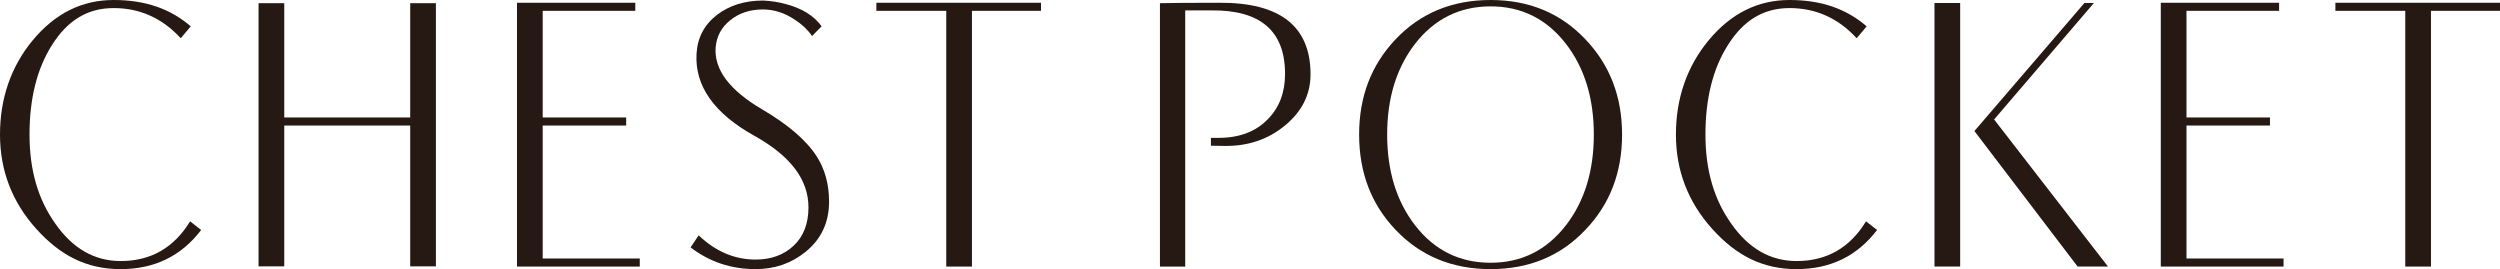
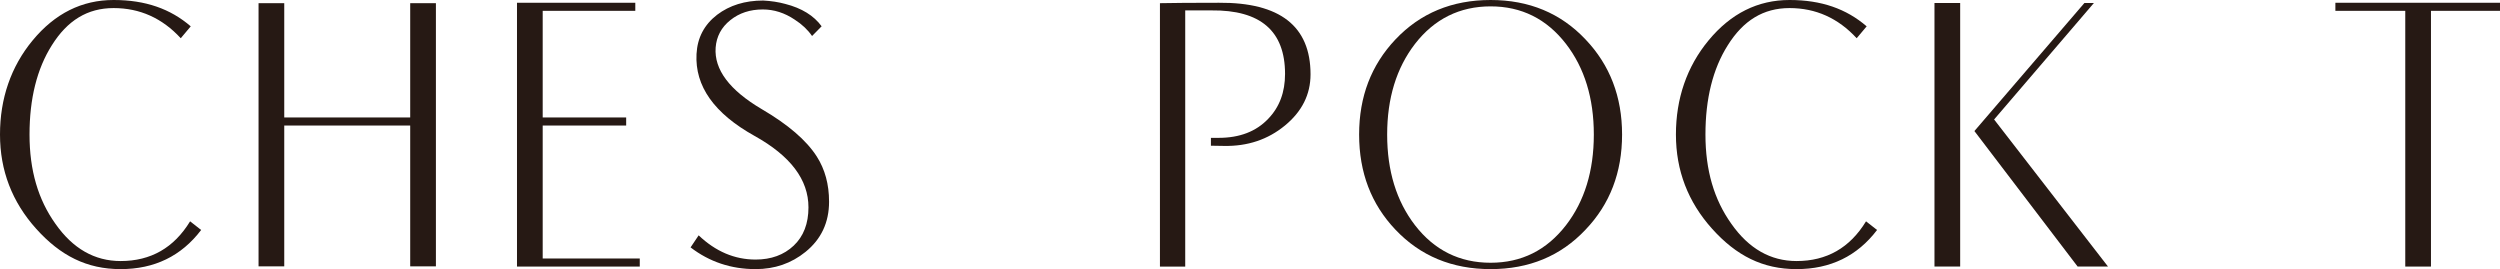
<svg xmlns="http://www.w3.org/2000/svg" id="_レイヤー_1" data-name="レイヤー 1" viewBox="0 0 470.8 50.68">
  <defs>
    <style>
      .cls-1 {
        fill: #261914;
        stroke-width: 0px;
      }
    </style>
  </defs>
  <path class="cls-1" d="M37.88,43.31c-3.73,4.91-8.79,7.37-15.16,7.37s-11.35-2.53-15.9-7.59S0,32.11,0,25.34,2.05,12.55,6.16,7.59C10.35,2.53,15.43,0,21.4,0s10.68,1.65,14.52,4.96l-1.88,2.24c-3.49-3.79-7.71-5.68-12.64-5.68s-8.71,2.33-11.64,7.01c-2.8,4.43-4.2,10.04-4.2,16.81s1.63,12.25,4.88,16.81c3.28,4.67,7.37,7.01,12.28,7.01,5.68,0,10.04-2.49,13.08-7.48l2.08,1.63Z" />
  <path class="cls-1" d="M82.09,50.16h-4.84v-26.52h-23.72v26.52h-4.84V.6h4.84v21.52h23.72V.6h4.84v49.56Z" />
  <path class="cls-1" d="M120.48,50.2h-23.12V.52h22.28v1.52h-17.44v20.08h15.72v1.52h-15.72v25.04h18.28v1.52Z" />
  <path class="cls-1" d="M156.13,37.98c0,3.91-1.48,7.07-4.44,9.46-2.67,2.16-5.8,3.24-9.4,3.24-4.61,0-8.69-1.37-12.24-4.09l1.52-2.27c3.2,3.04,6.77,4.56,10.72,4.56,2.93,0,5.33-.87,7.18-2.62s2.78-4.15,2.78-7.21c0-5.22-3.39-9.7-10.16-13.46-7.6-4.23-11.24-9.37-10.92-15.42.16-3.06,1.45-5.52,3.88-7.39,2.35-1.78,5.24-2.68,8.68-2.68,1.49.08,2.88.29,4.16.64,3.09.79,5.37,2.2,6.84,4.21l-1.8,1.83c-.8-1.16-1.89-2.2-3.28-3.09-1.89-1.27-3.89-1.91-6-1.91-2.4,0-4.44.67-6.12,2.02-1.68,1.34-2.6,3.07-2.76,5.17-.29,4.13,2.6,7.99,8.68,11.58,4.96,2.9,8.41,5.87,10.36,8.91,1.55,2.42,2.32,5.26,2.32,8.5Z" />
-   <path class="cls-1" d="M196.04,2.04h-13v48.16h-4.84V2.04h-13.16V.52h31v1.52Z" />
  <path class="cls-1" d="M246.8,14c0,3.79-1.61,7-4.82,9.64-3.21,2.64-7.03,3.92-11.46,3.84-.99,0-1.81-.01-2.48-.04v-1.48h1.44c3.97,0,7.09-1.2,9.36-3.6,2.11-2.19,3.16-5,3.16-8.44,0-8.08-4.63-12.07-13.88-11.96h-4.92v48.24h-4.76V.6c2.37-.05,6.08-.08,11.12-.08,11.49-.08,17.24,4.41,17.24,13.48Z" />
  <path class="cls-1" d="M305.47,25.34c0,7.14-2.29,13.11-6.88,17.91-4.67,4.96-10.63,7.43-17.88,7.43s-13.23-2.48-17.92-7.43c-4.56-4.8-6.84-10.76-6.84-17.91s2.28-13.08,6.84-17.91c4.69-4.96,10.67-7.43,17.92-7.43s13.21,2.48,17.88,7.43c4.59,4.82,6.88,10.79,6.88,17.91ZM300.15,25.34c0-6.85-1.75-12.54-5.24-17.07-3.65-4.72-8.39-7.07-14.2-7.07s-10.59,2.36-14.24,7.07c-3.49,4.53-5.24,10.22-5.24,17.07s1.75,12.54,5.24,17.07c3.65,4.72,8.4,7.07,14.24,7.07s10.55-2.36,14.2-7.07c3.49-4.53,5.24-10.22,5.24-17.07Z" />
  <path class="cls-1" d="M353.49,43.31c-3.73,4.91-8.79,7.37-15.16,7.37s-11.35-2.53-15.9-7.59-6.82-10.98-6.82-17.75,2.05-12.79,6.16-17.75c4.19-5.06,9.27-7.59,15.24-7.59s10.68,1.65,14.52,4.96l-1.88,2.24c-3.49-3.79-7.71-5.68-12.64-5.68s-8.71,2.33-11.64,7.01c-2.8,4.43-4.2,10.04-4.2,16.81s1.63,12.25,4.88,16.81c3.28,4.67,7.37,7.01,12.28,7.01,5.68,0,10.04-2.49,13.08-7.48l2.08,1.63Z" />
  <path class="cls-1" d="M369.14,50.2h-4.84V.56h4.84v49.64ZM396.99,50.2h-5.73l-19.44-25.52L392.54.56h1.79s-18.8,21.94-18.8,21.94l21.45,27.7Z" />
-   <path class="cls-1" d="M430.04,50.2h-23.12V.52h22.28v1.52h-17.44v20.08h15.72v1.52h-15.72v25.04h18.28v1.52Z" />
  <path class="cls-1" d="M470.8,2.04h-13v48.16h-4.84V2.04h-13.16V.52h31v1.52Z" />
</svg>